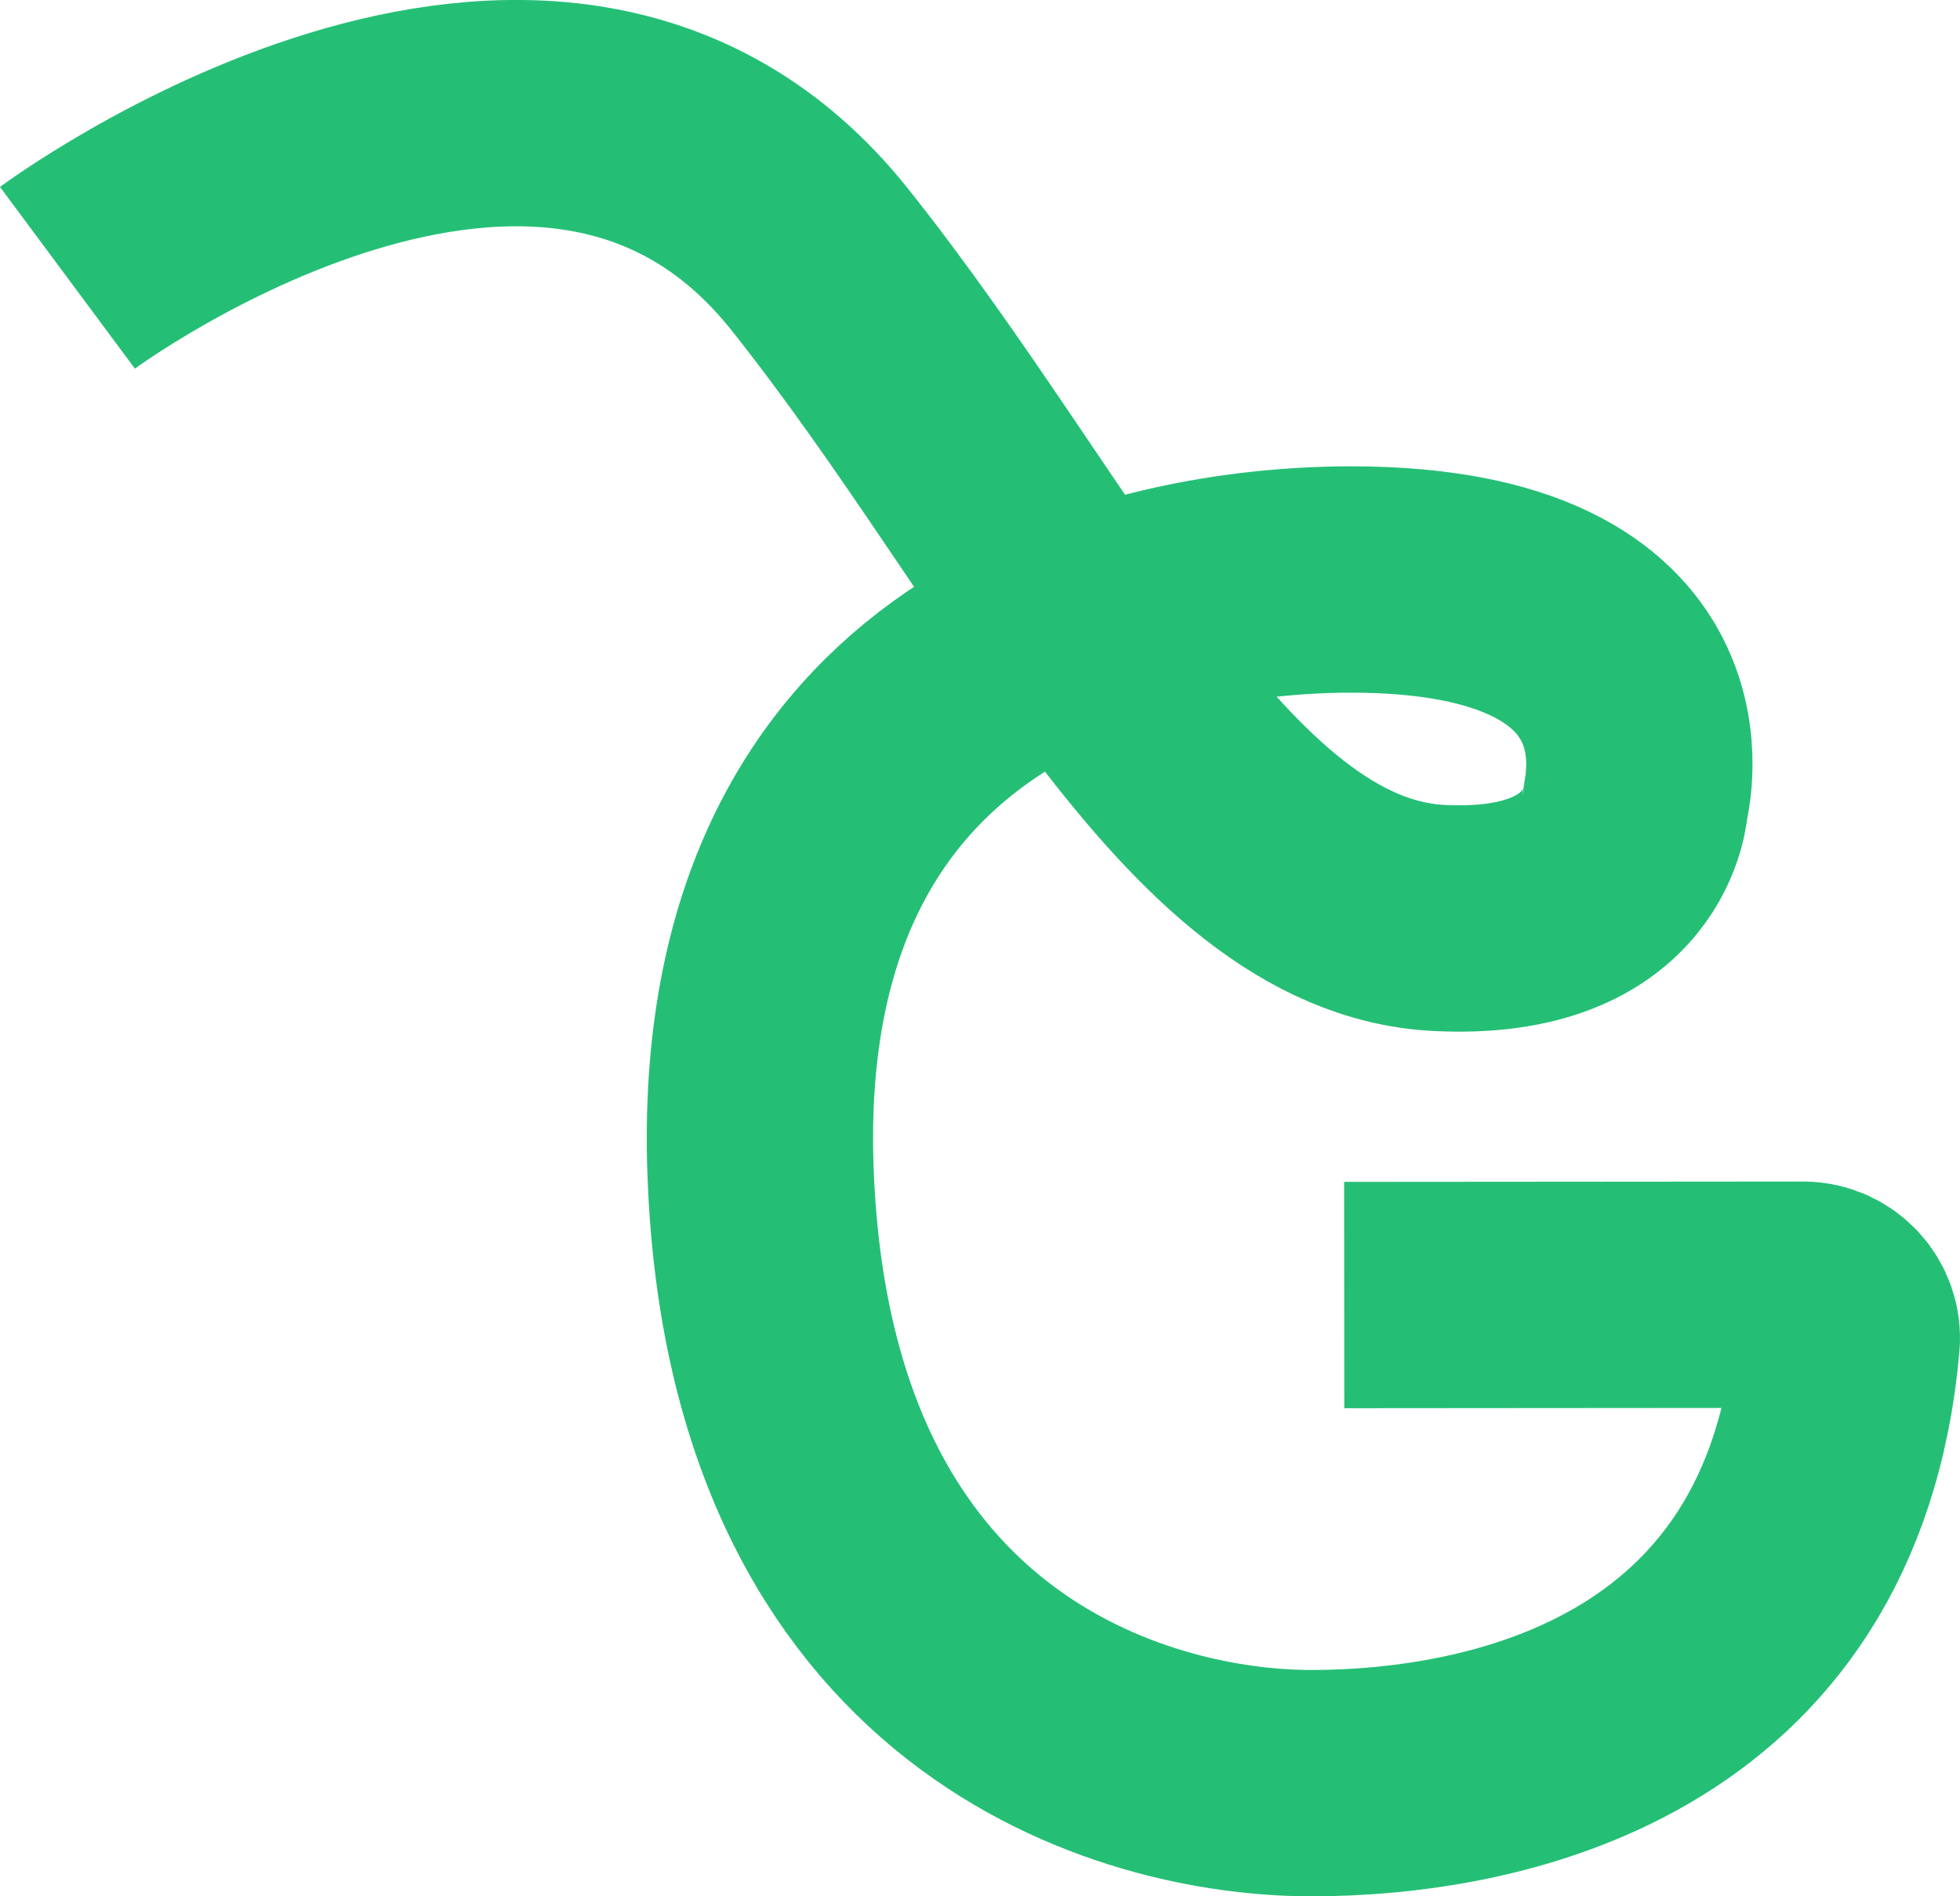
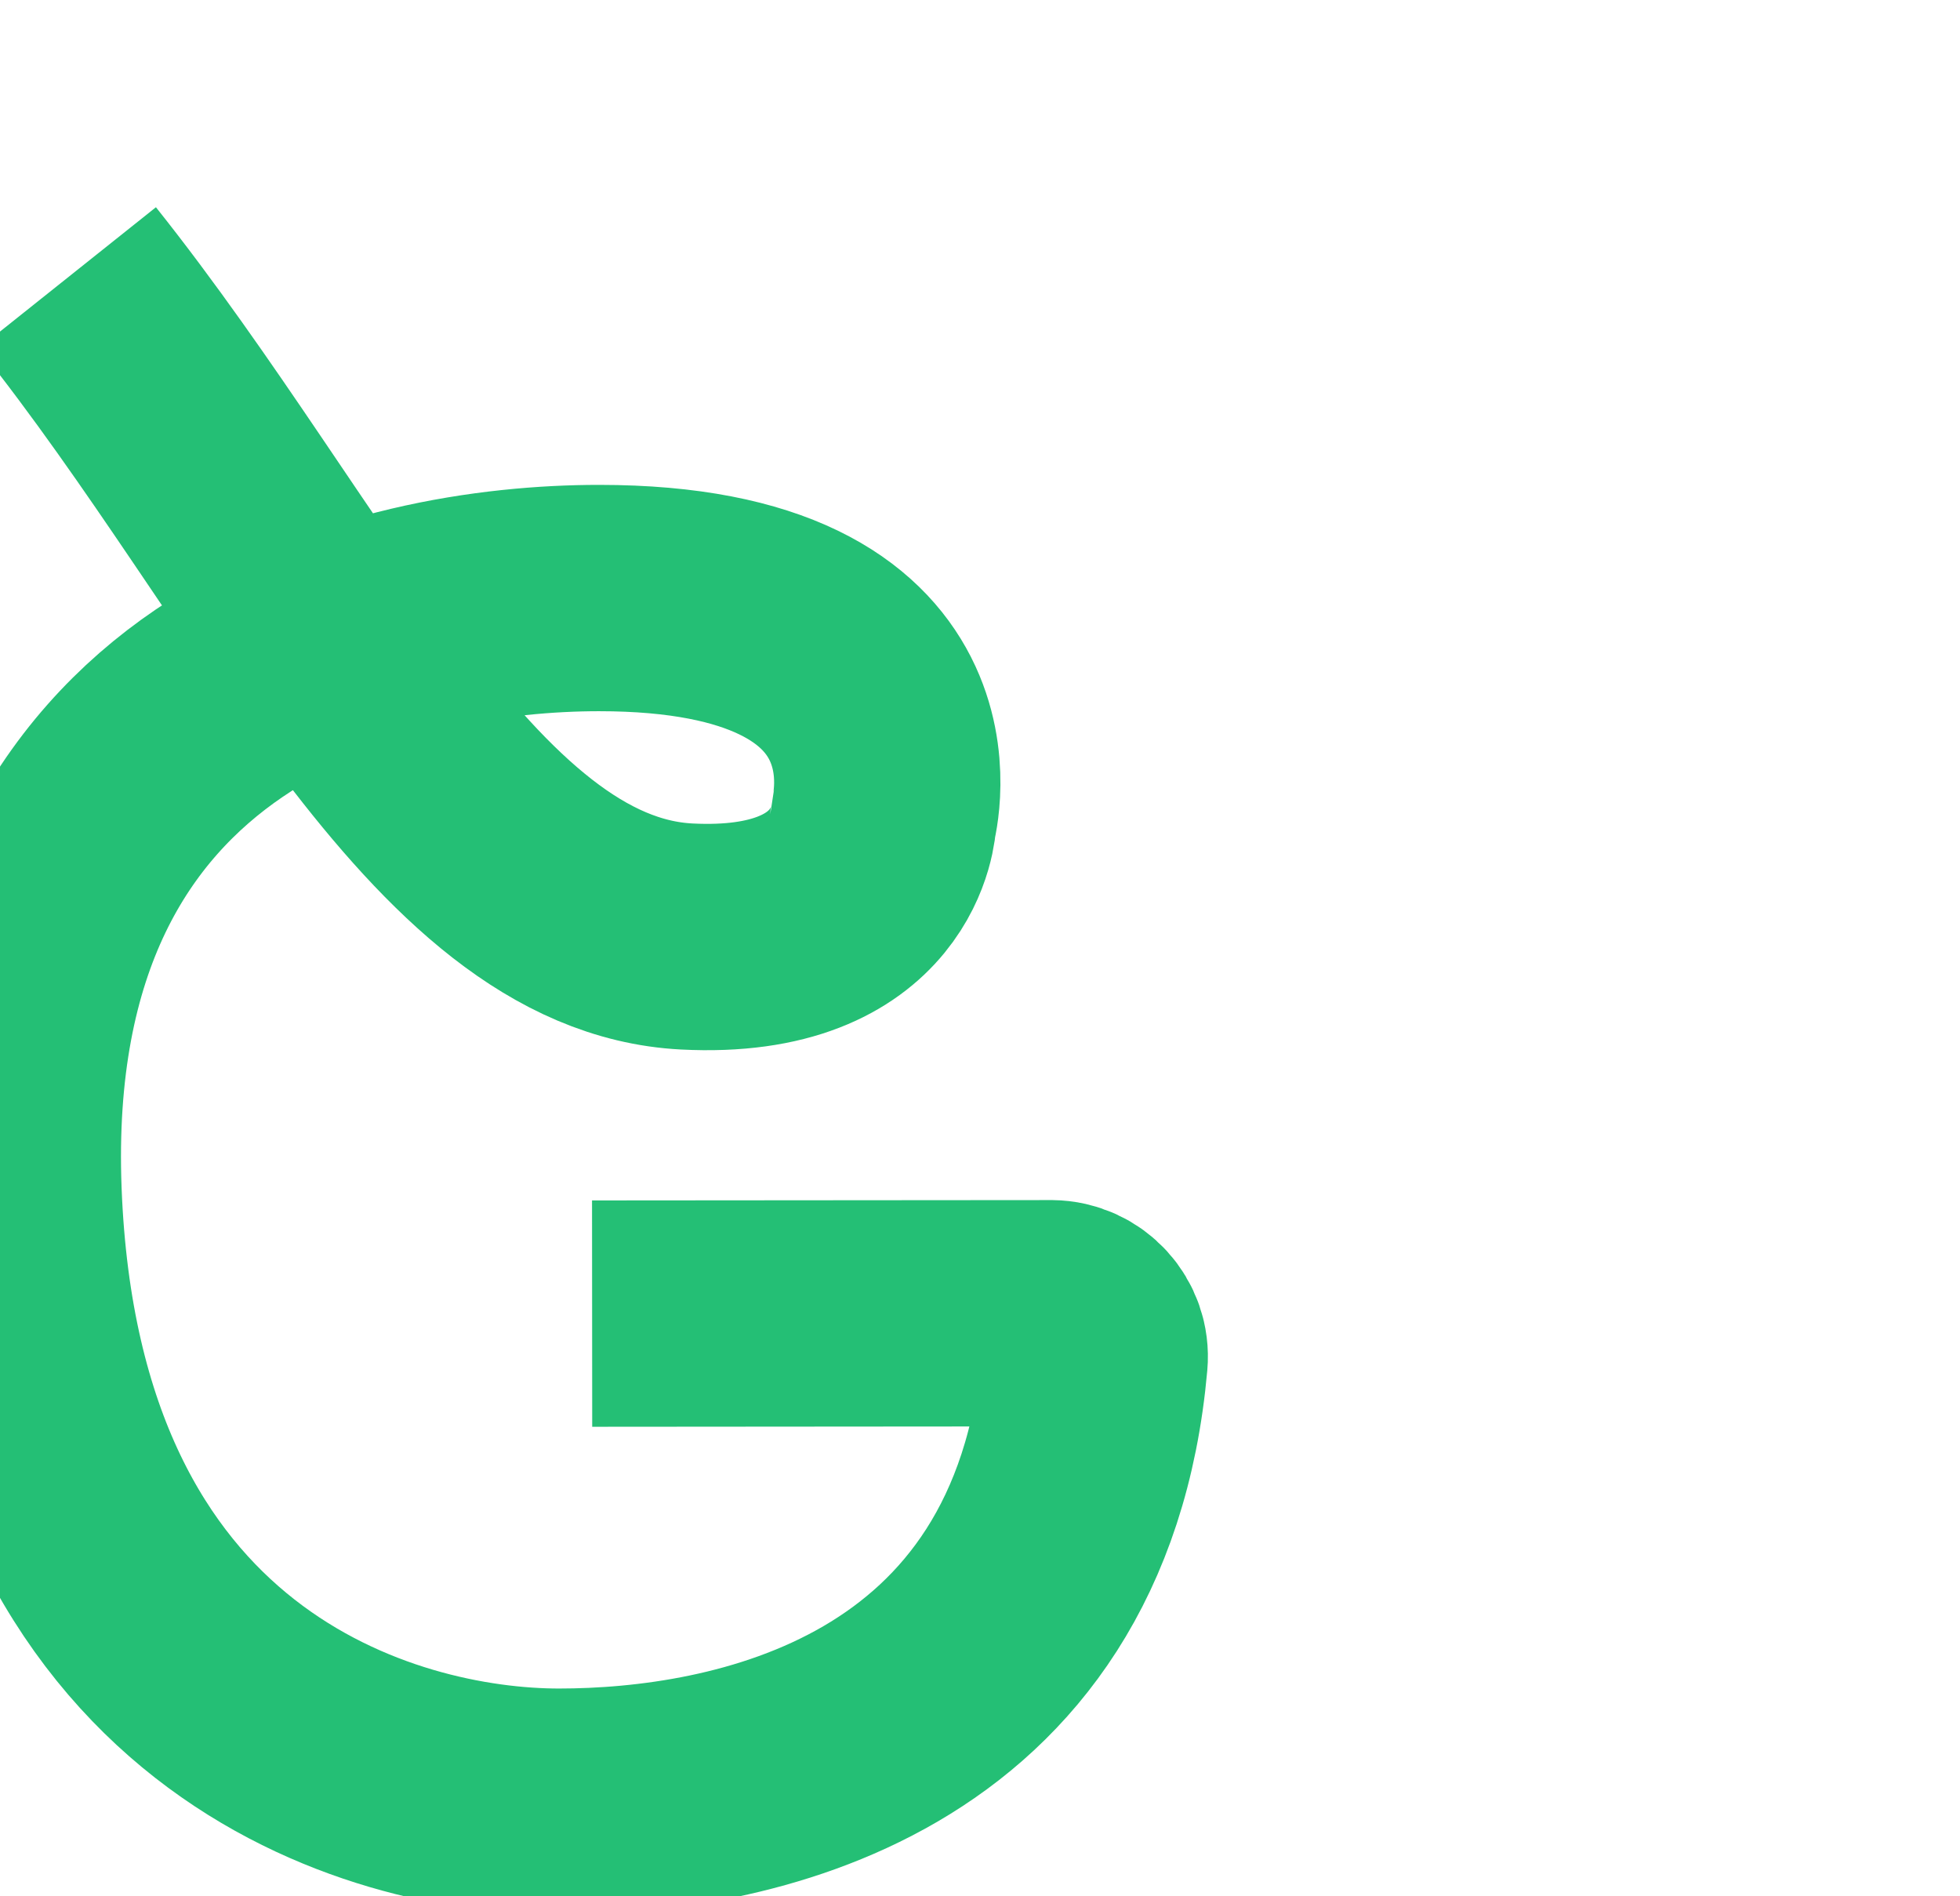
<svg xmlns="http://www.w3.org/2000/svg" viewBox="0 0 225.19 217.84" id="Layer_2">
  <defs>
    <style>.cls-1{fill:none;stroke:#24bf75;stroke-linejoin:bevel;stroke-width:26px;}</style>
  </defs>
  <g id="Layer_2-2">
-     <path d="M7.75,31.91s55.35-41.1,86.41-2.13c26.06,32.69,43.99,74.28,71.15,75.67,22.02,1.13,22.59-13.55,22.59-13.55,0,0,6.83-25.33-32.66-25.33-23.74,0-70.11,9.52-67.85,68.25s42.92,70.02,63.25,70.02,57.65-6.94,61.53-50.69c.26-2.9-2.04-5.39-4.95-5.42l-52.78.04" class="cls-1" />
+     <path d="M7.75,31.91c26.06,32.69,43.99,74.28,71.15,75.67,22.02,1.13,22.59-13.55,22.59-13.55,0,0,6.83-25.33-32.66-25.33-23.74,0-70.11,9.52-67.85,68.25s42.92,70.02,63.25,70.02,57.65-6.94,61.53-50.69c.26-2.9-2.04-5.39-4.95-5.42l-52.78.04" class="cls-1" />
  </g>
</svg>